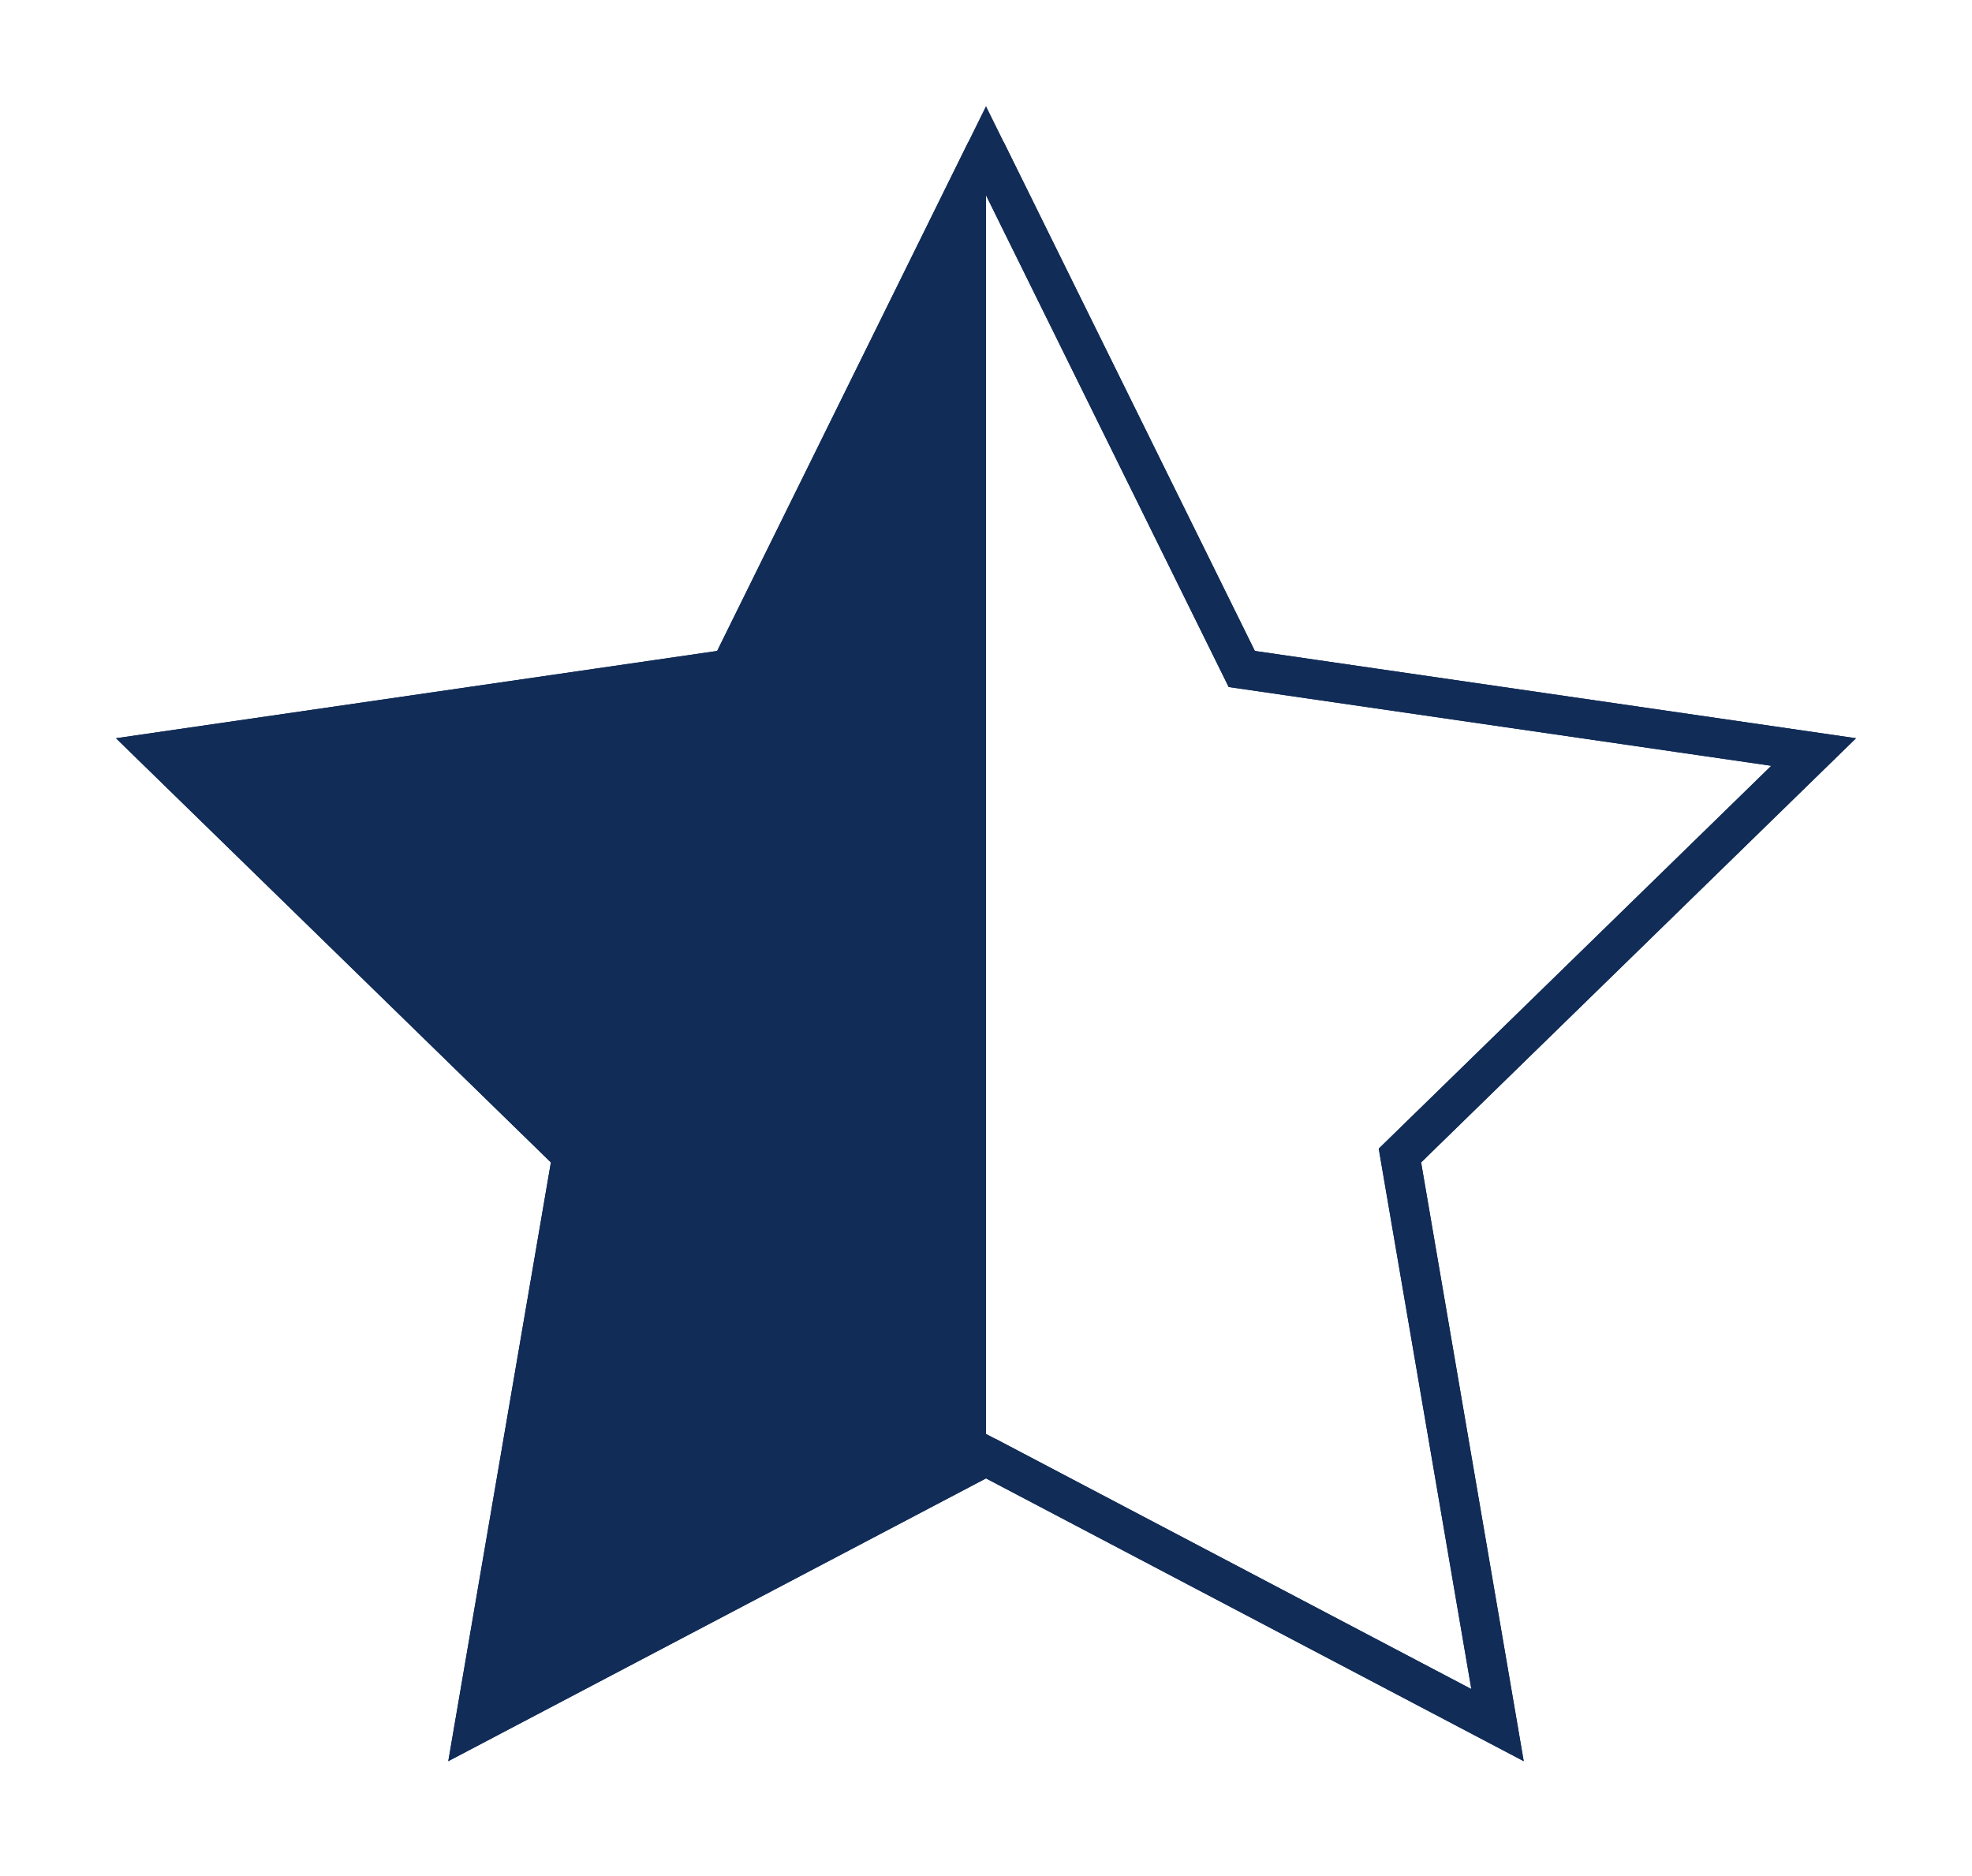
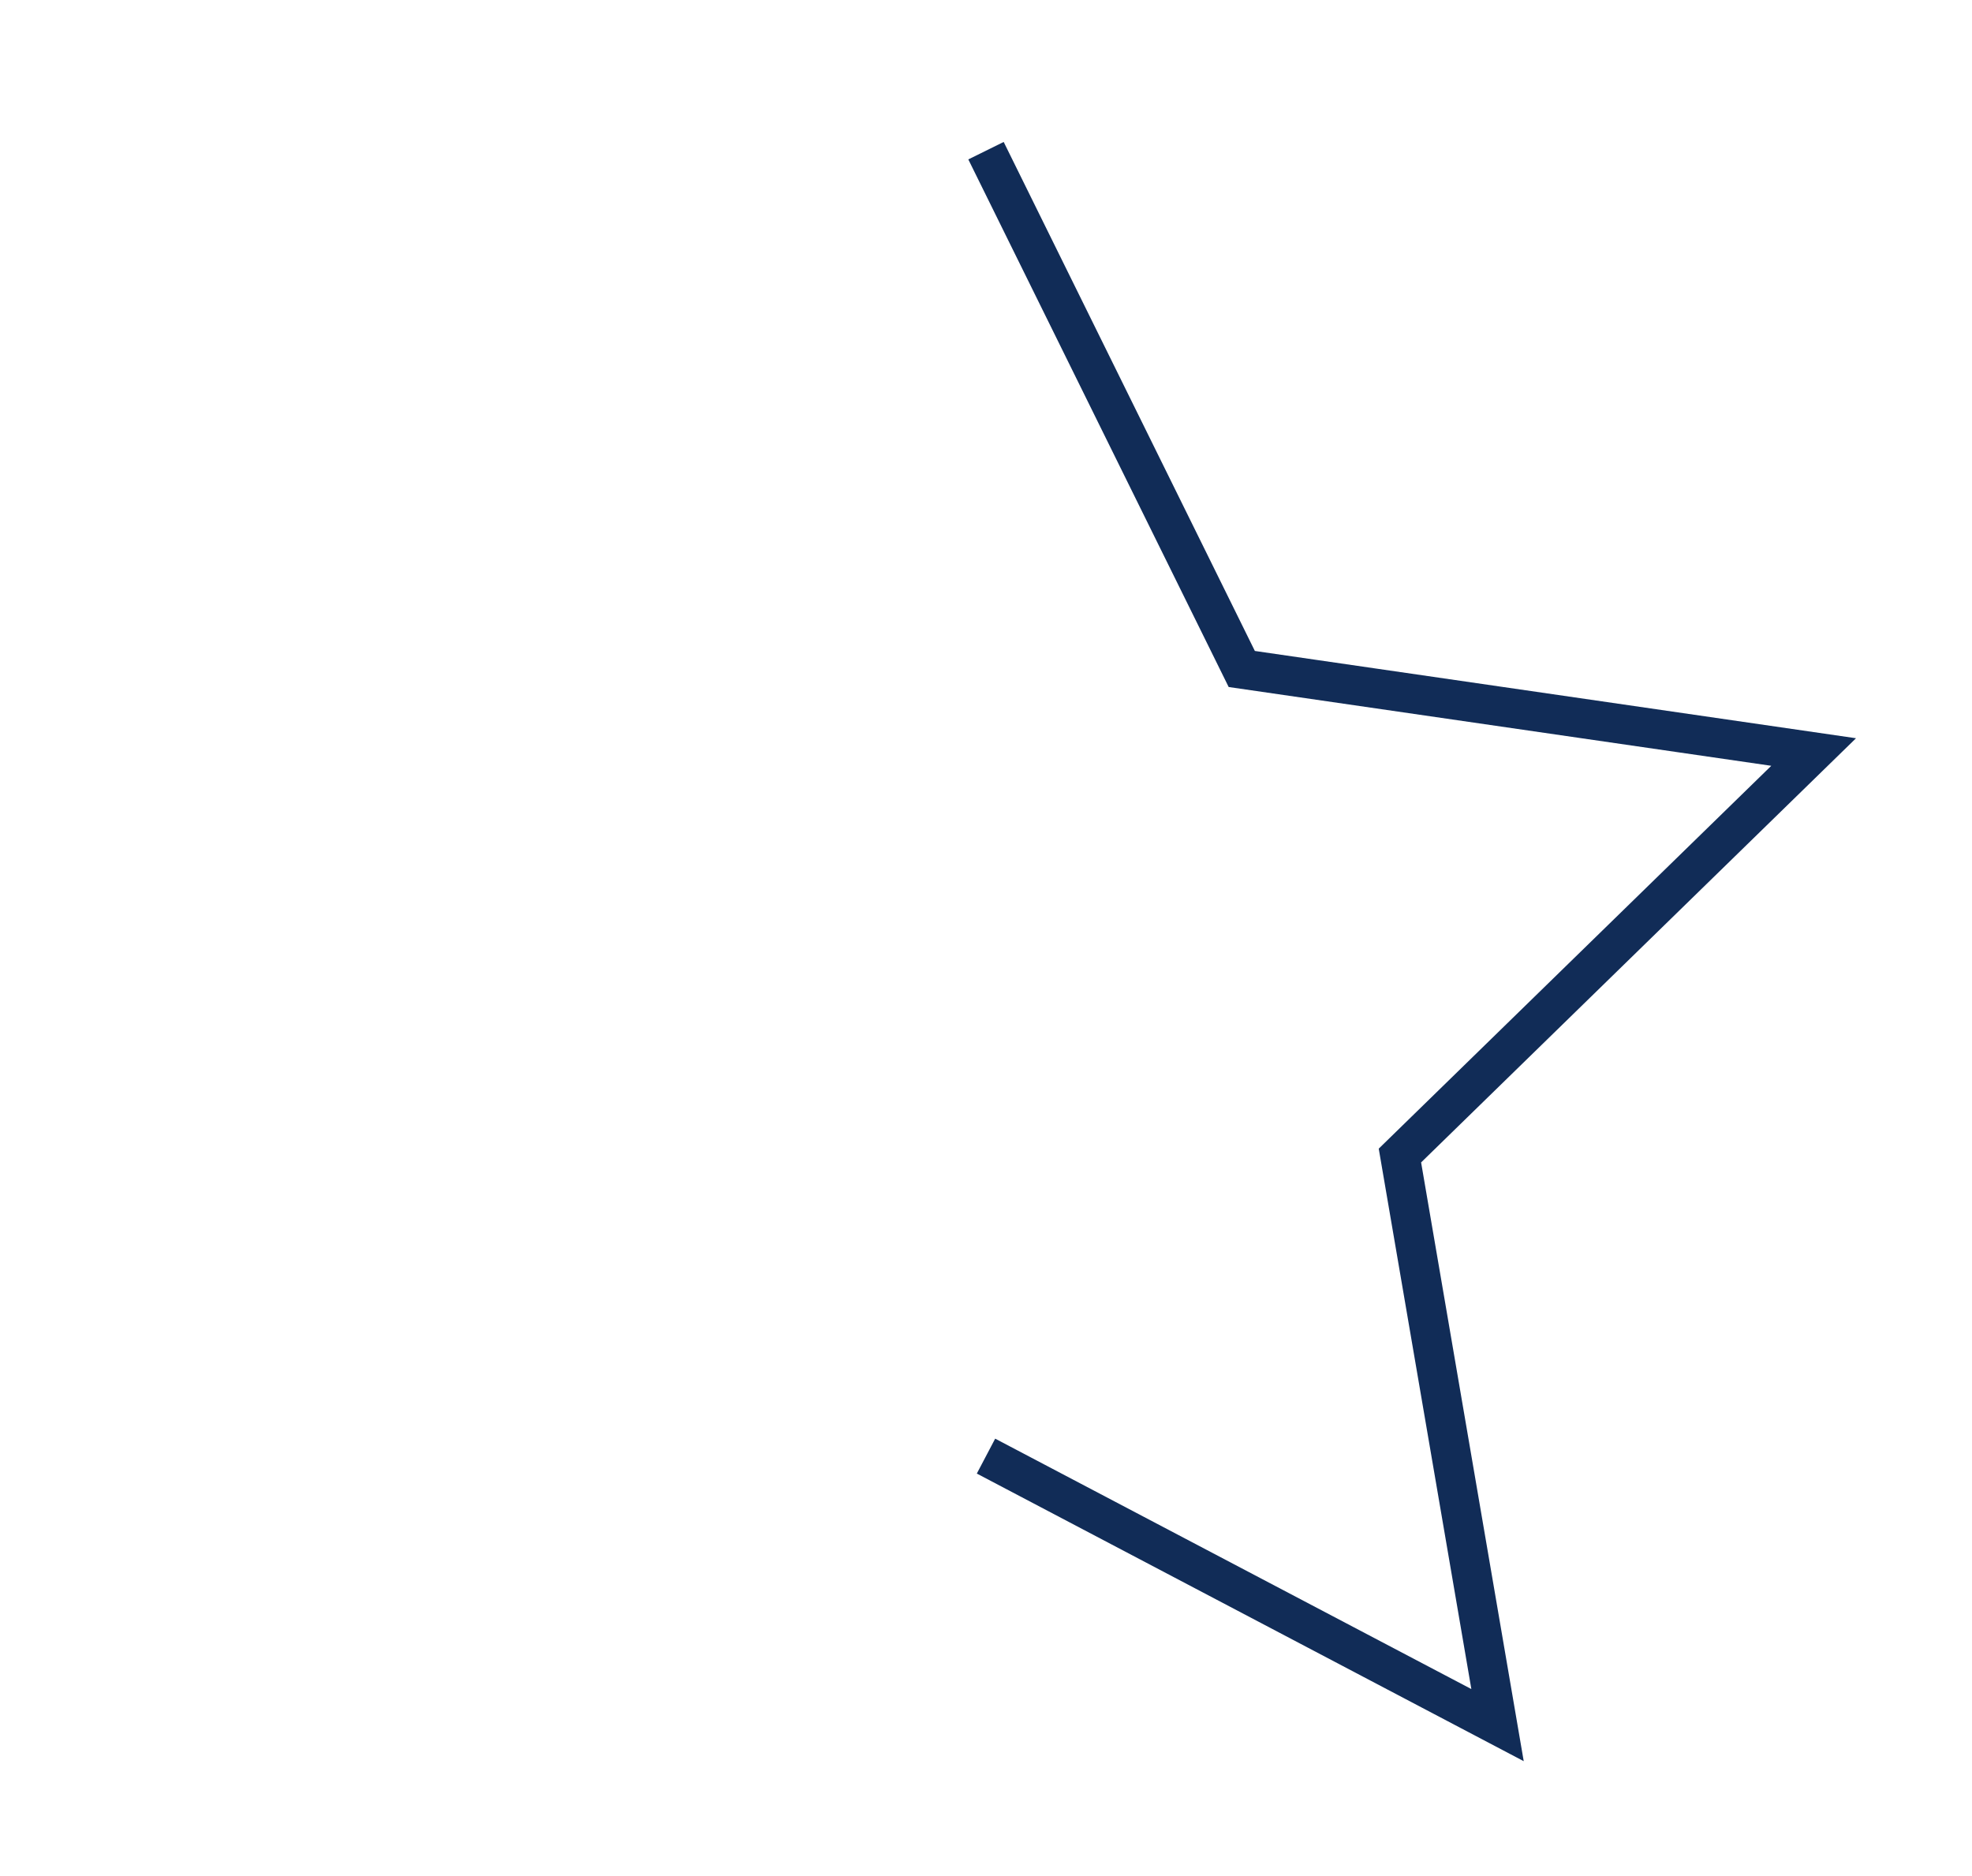
<svg xmlns="http://www.w3.org/2000/svg" version="1.1" id="レイヤー_1" x="0px" y="0px" viewBox="0 0 1000 951.1" style="enable-background:new 0 0 1000 951.1;" xml:space="preserve">
  <style type="text/css">
	.st0{fill:#112C57;stroke:#112C57;stroke-width:20;stroke-miterlimit:10;}
	.st1{fill:none;stroke:#112C57;stroke-width:20;stroke-miterlimit:10;}
</style>
  <g>
-     <polyline class="st0" points="500,738.3 240.6,874.7 290.1,585.9 80.3,381.3 370.3,339.2 500,76.4  " />
    <polyline class="st1" points="500,76.4 629.7,339.2 919.7,381.3 709.9,585.9 759.4,874.7 500,738.3  " />
-     <polygon class="st1" points="500,76.4 629.7,339.2 919.7,381.3 709.9,585.9 759.4,874.7 500,738.3 240.6,874.7 290.1,585.9    80.3,381.3 370.3,339.2  " />
  </g>
</svg>